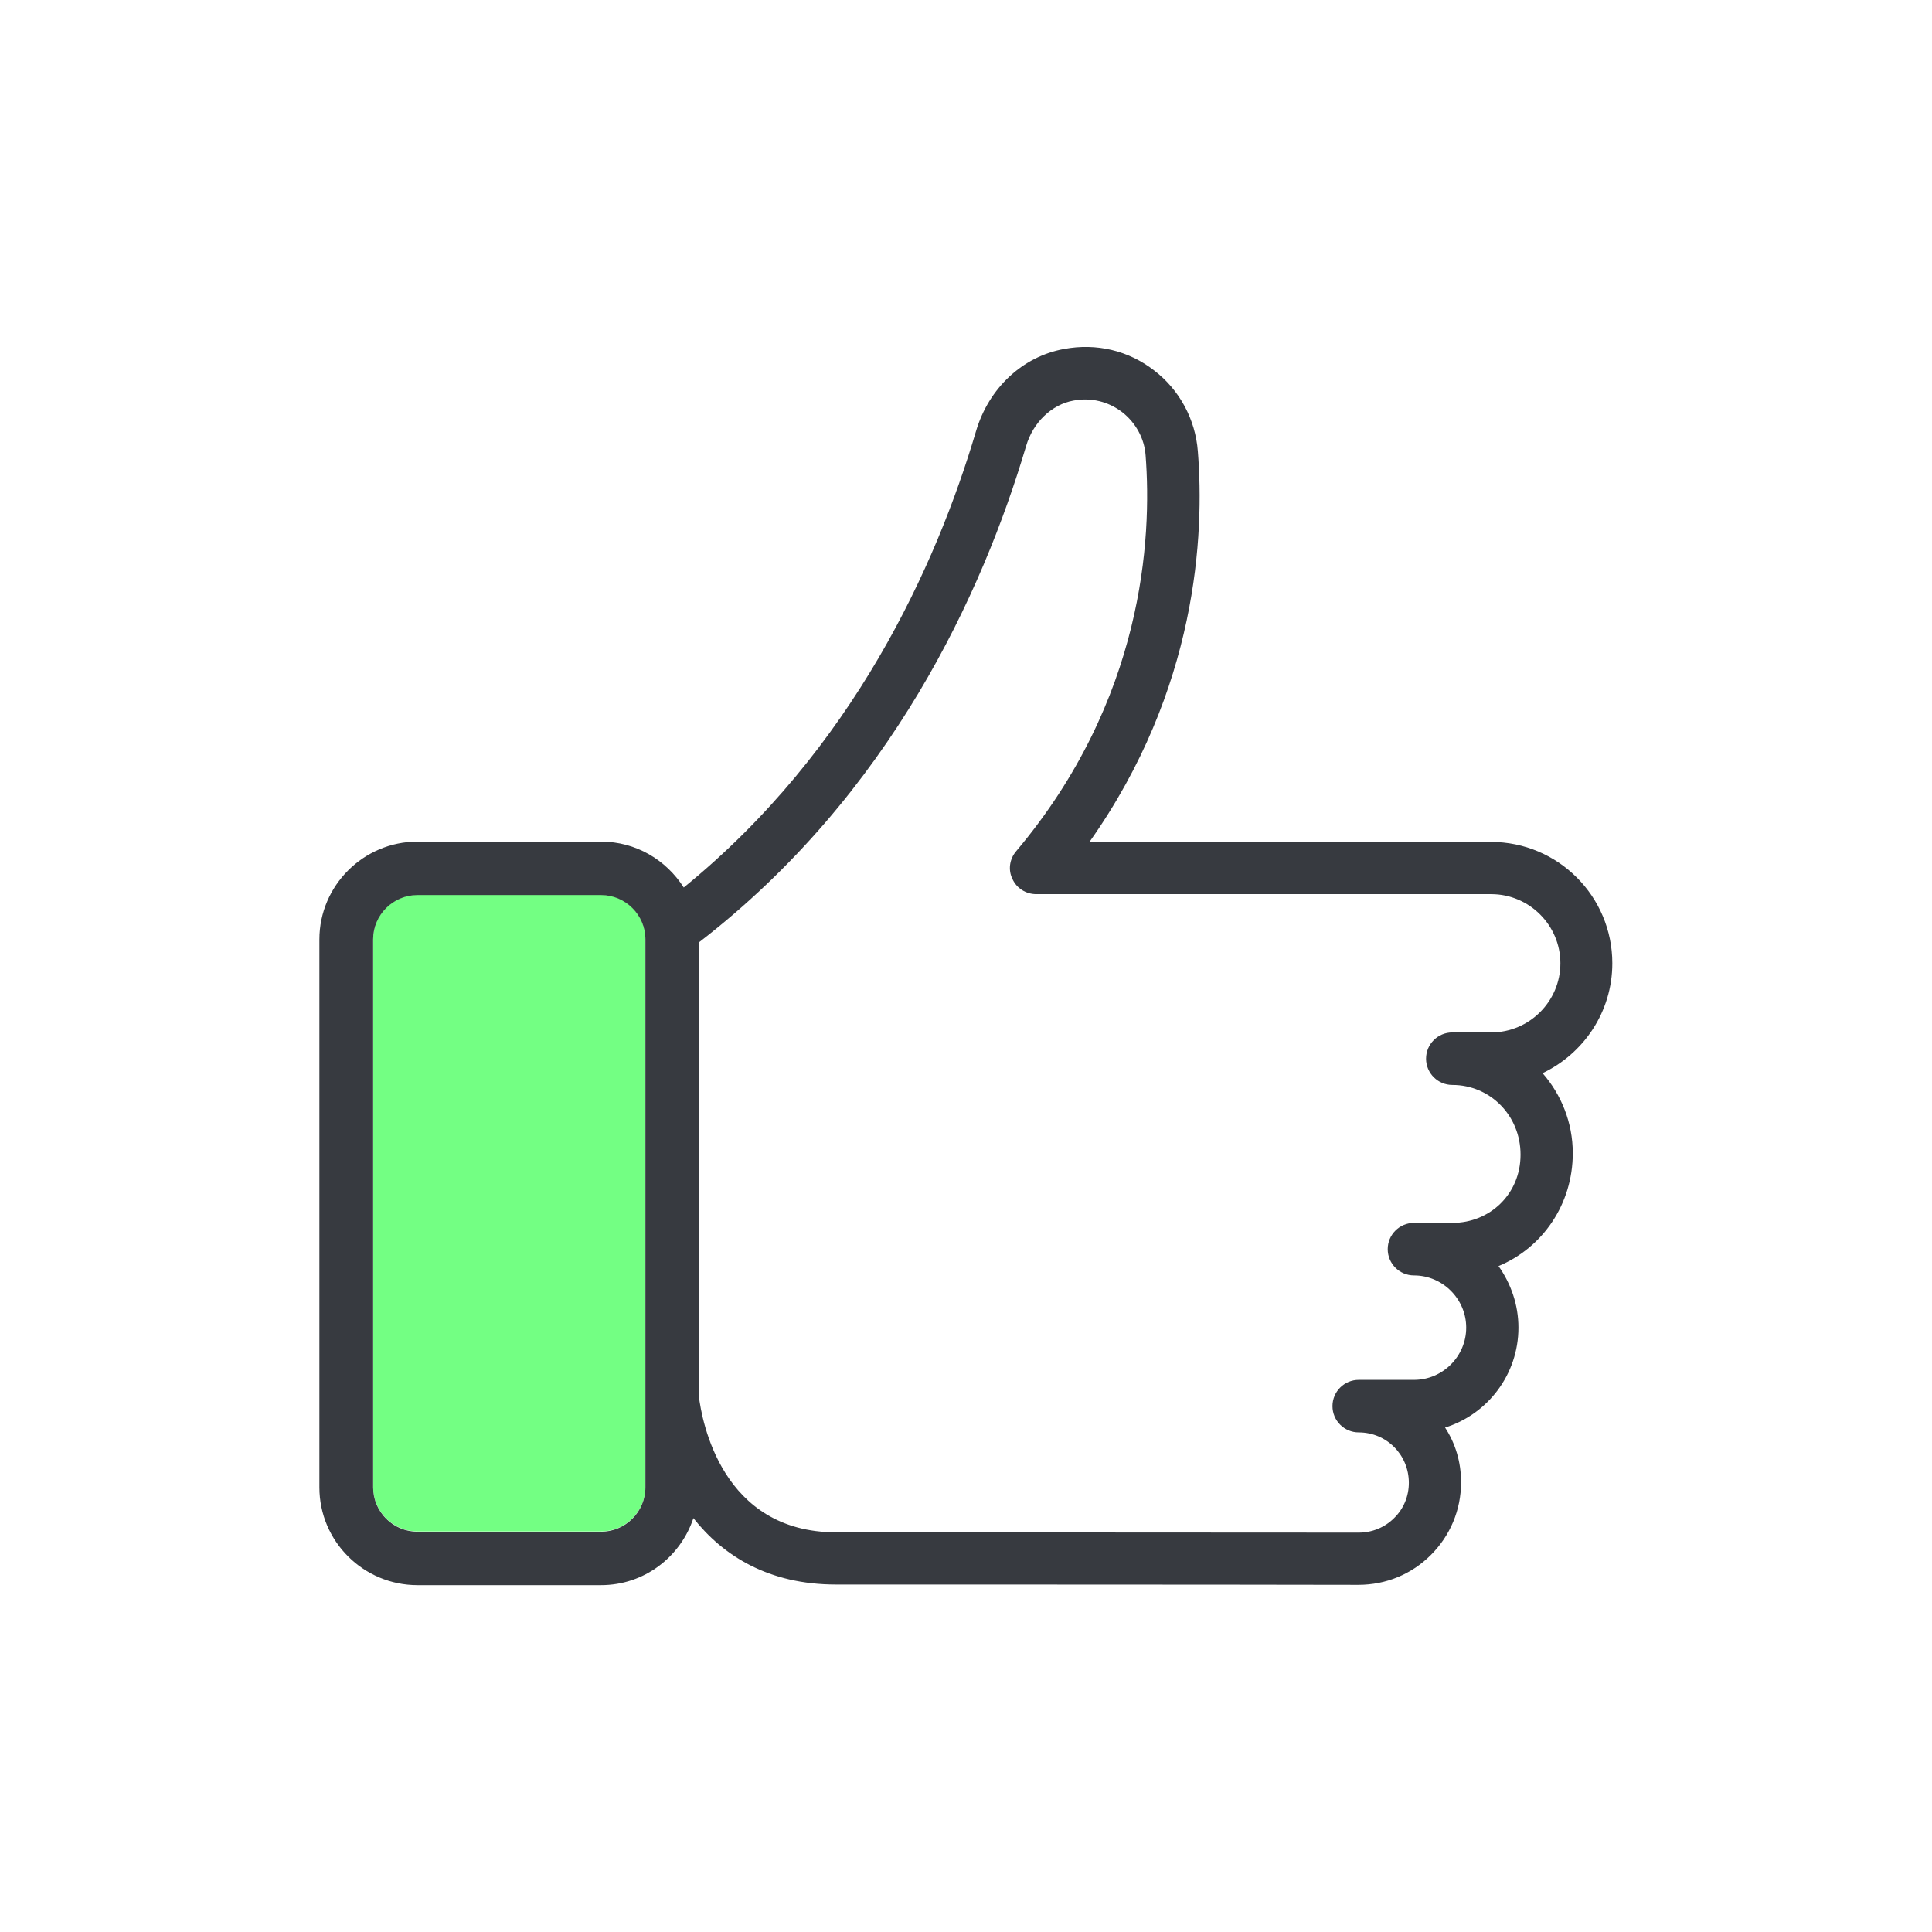
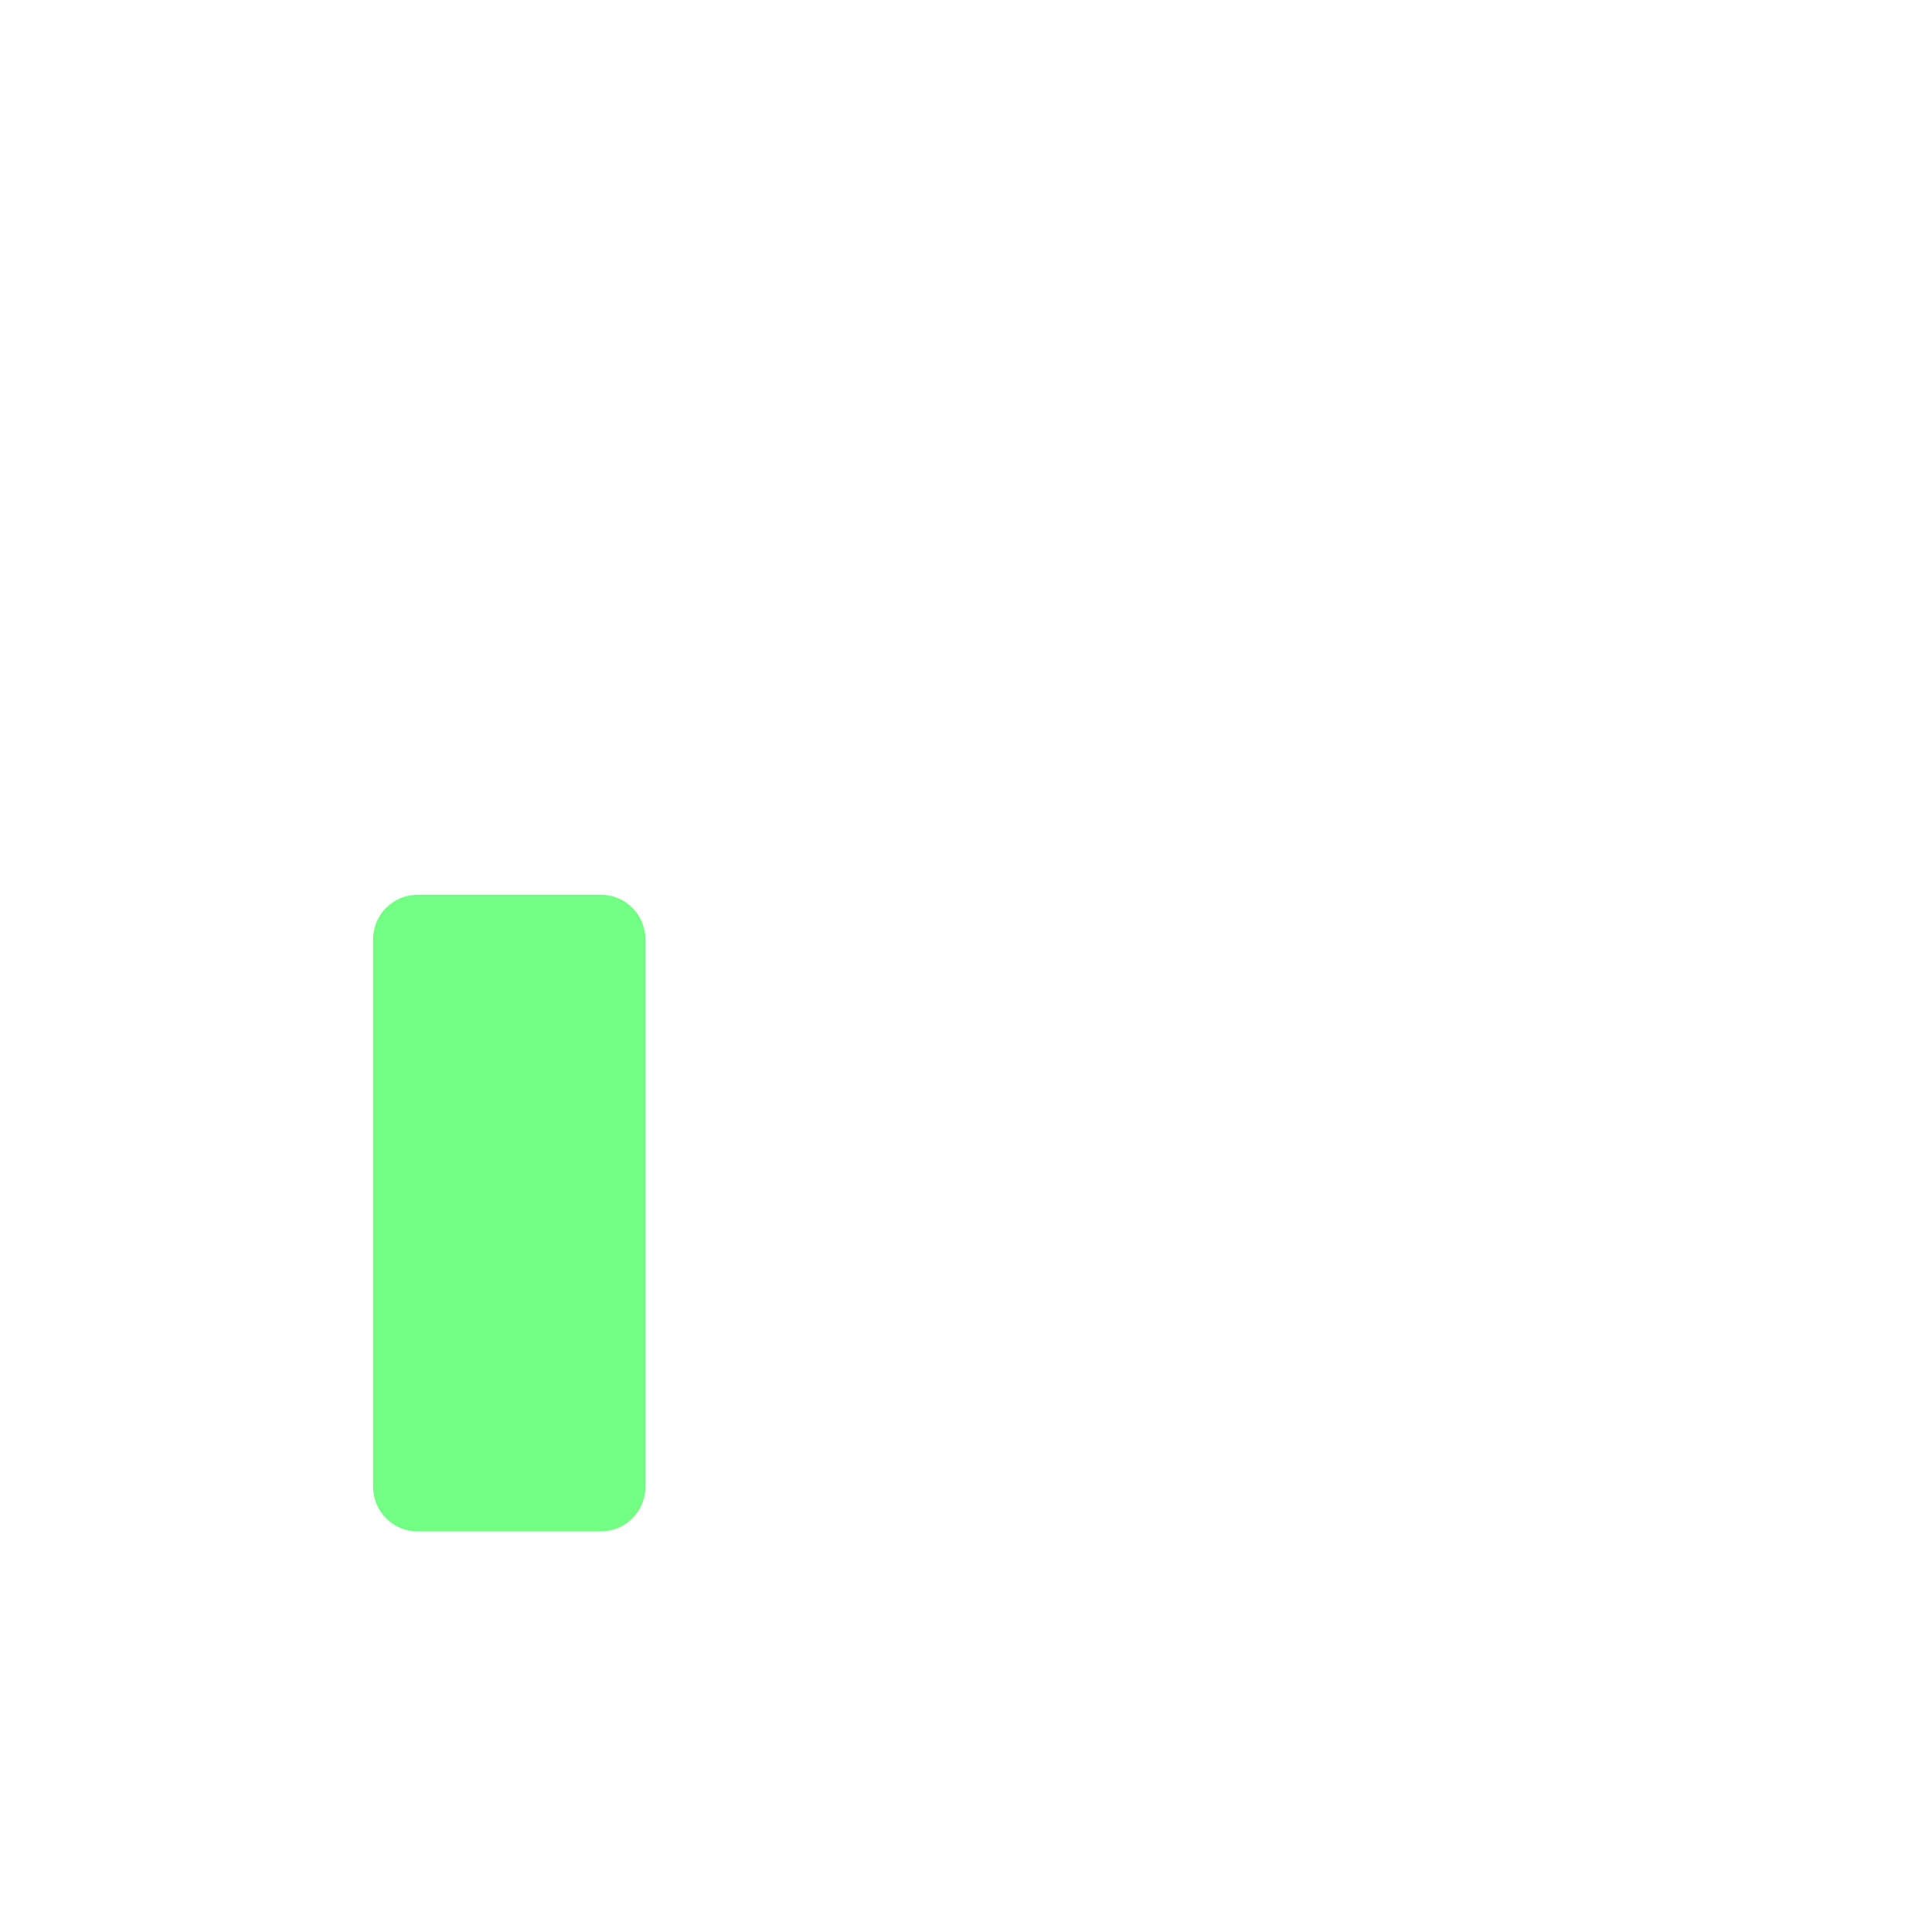
<svg xmlns="http://www.w3.org/2000/svg" id="a" viewBox="0 0 64 64">
  <path d="M13.83,29.64h6.08c.81,0,1.47.66,1.47,1.47v18.15c0,.81-.66,1.47-1.47,1.47h-6.08c-.81,0-1.47-.66-1.47-1.47v-18.15c0-.81.66-1.47,1.47-1.47Z" style="fill:#73ff83;" />
-   <path d="M53.41,31.91c0-2.22-1.8-4.02-4.02-4.02h-13.3c3.58-5.06,3.81-10.19,3.59-12.94-.08-1.06-.61-2.04-1.45-2.68-.85-.66-1.91-.91-2.98-.71-1.38.25-2.5,1.3-2.92,2.73-1.31,4.42-4.05,10.53-9.68,15.11-.58-.91-1.58-1.52-2.74-1.52h-6.08c-1.79,0-3.25,1.46-3.25,3.24v18.15c0,1.79,1.46,3.24,3.25,3.24h6.08c1.43,0,2.63-.93,3.06-2.22.98,1.24,2.48,2.2,4.73,2.2,3,0,12.67,0,17.3.01h0c.91,0,1.76-.35,2.4-.99.64-.64,1-1.49,1-2.41,0-.67-.19-1.29-.53-1.81,1.41-.44,2.43-1.76,2.43-3.31,0-.76-.25-1.46-.66-2.04,1.45-.6,2.46-2.04,2.46-3.74,0-1.01-.38-1.94-1-2.65,1.36-.65,2.31-2.03,2.31-3.64ZM21.38,49.27c0,.81-.66,1.47-1.47,1.47h-6.08c-.81,0-1.47-.66-1.47-1.47v-18.15c0-.81.66-1.47,1.47-1.47h6.08c.81,0,1.47.66,1.47,1.47v18.15ZM49.38,34.2h-1.27c-.48,0-.87.39-.87.87s.39.87.87.87c1.25,0,2.26,1.01,2.26,2.31s-1.01,2.26-2.26,2.26h-1.27c-.48,0-.87.39-.87.87s.39.87.87.87c.95,0,1.73.78,1.73,1.73s-.78,1.73-1.73,1.73h-1.83c-.48,0-.87.39-.87.87s.39.87.87.87c.92,0,1.66.74,1.66,1.67,0,.44-.17.86-.49,1.17-.31.31-.73.48-1.17.48h0c-4.64,0-14.31-.01-17.31-.01-3.8,0-4.45-3.7-4.55-4.51v-15.03c6.37-4.91,9.41-11.62,10.84-16.44.23-.79.85-1.38,1.57-1.51.58-.11,1.15.03,1.61.38.45.35.74.87.78,1.44.21,2.74-.06,8.09-4.29,13.11-.22.26-.27.62-.12.92.14.31.45.5.79.5h15.07c1.26,0,2.29,1.03,2.29,2.29s-1.03,2.29-2.29,2.29Z" style="fill:#373a40;" />
</svg>